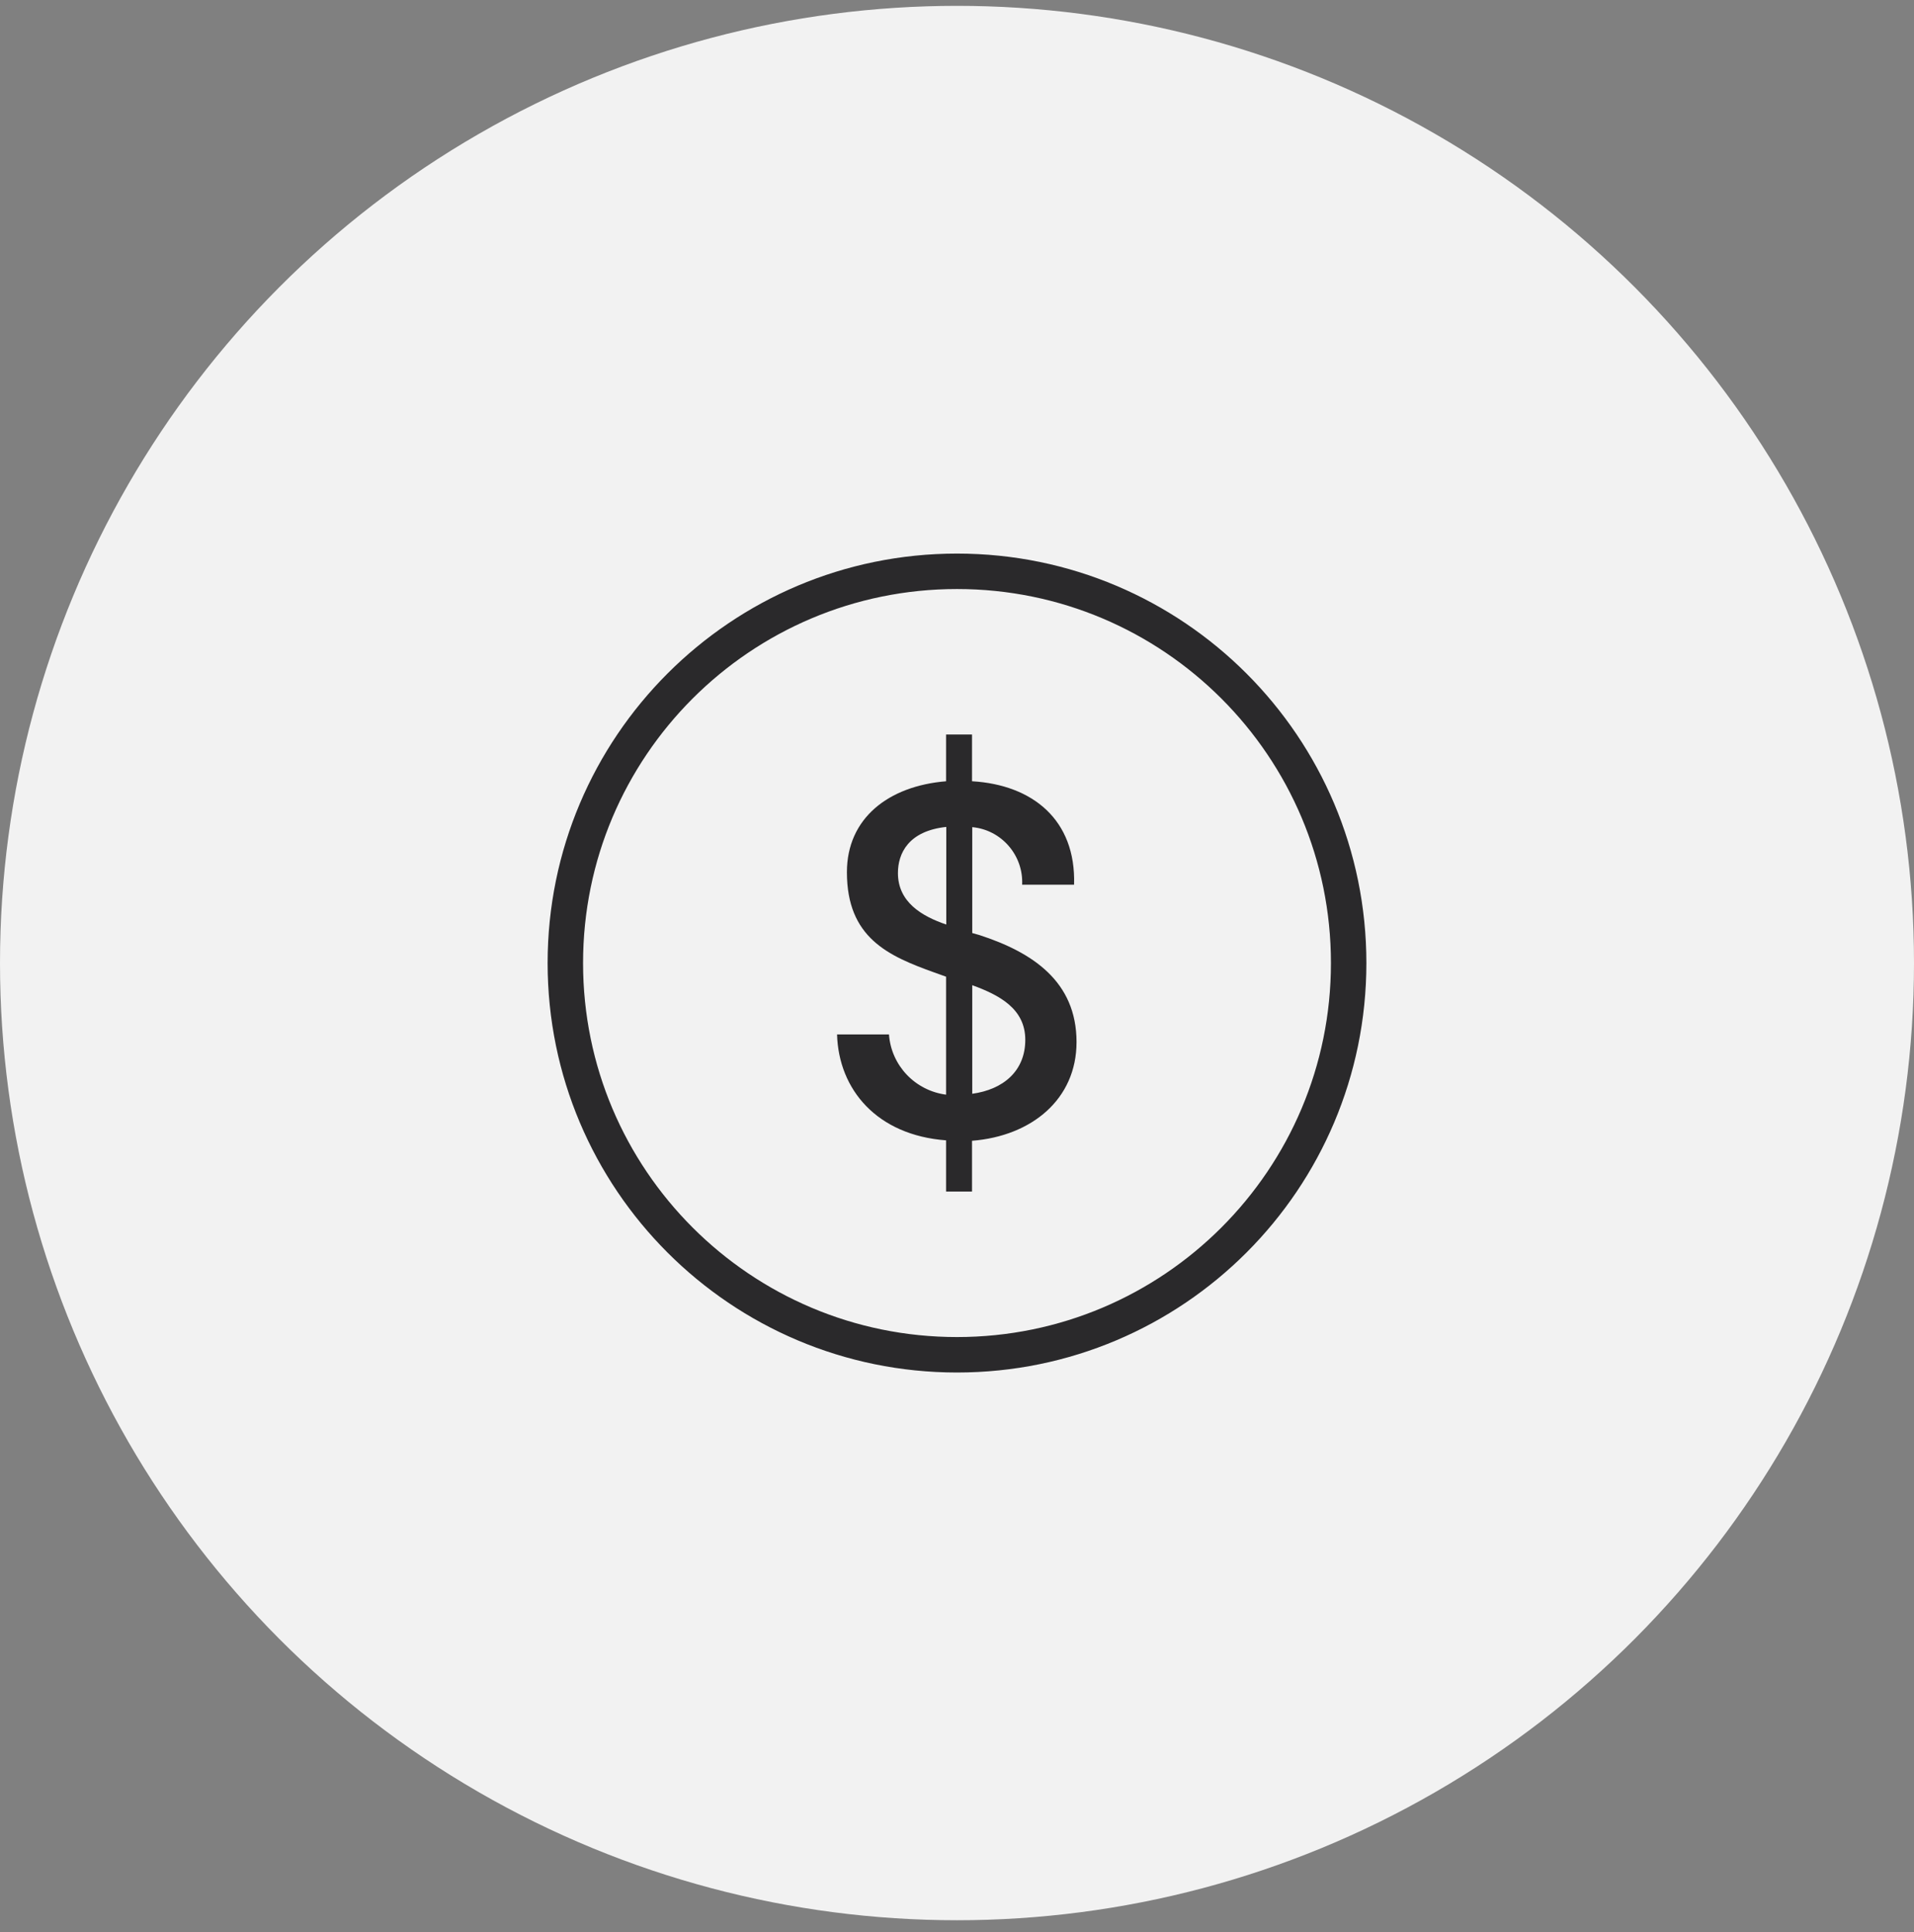
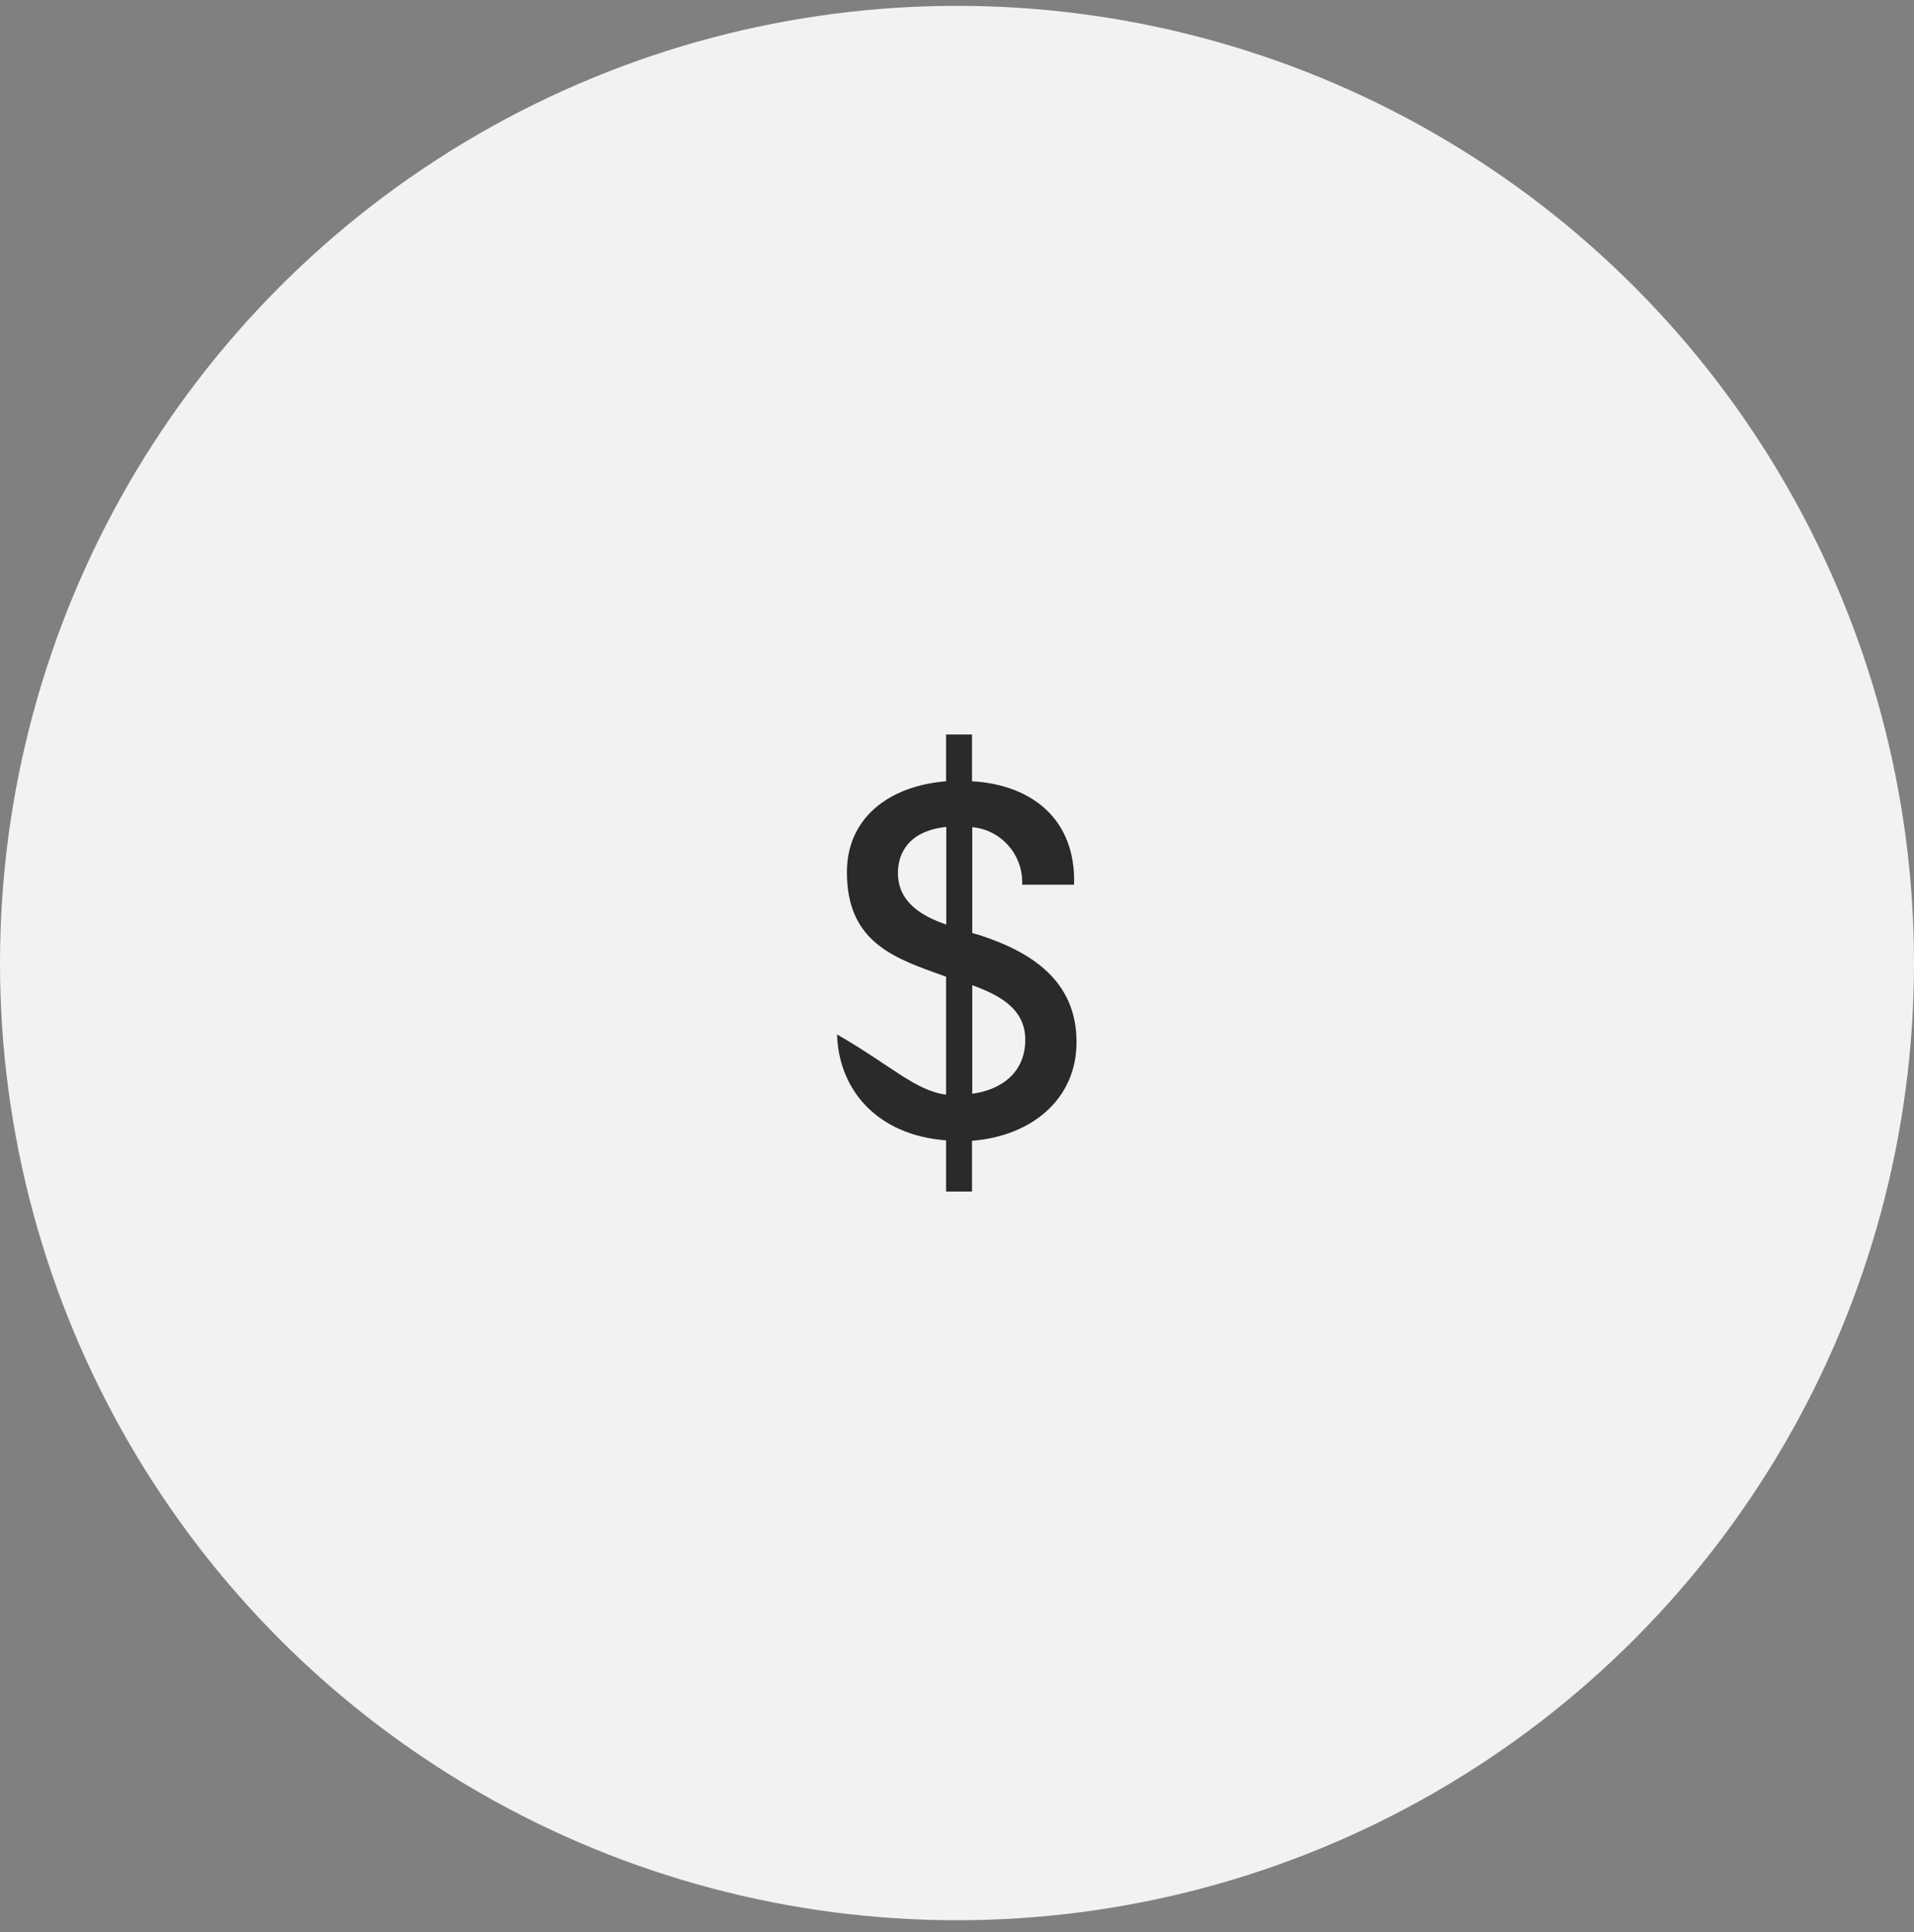
<svg xmlns="http://www.w3.org/2000/svg" width="108" height="109" viewBox="0 0 108 109" fill="none">
  <rect x="0" y="0" width="108" height="109" fill="#808080" stroke="none" />
  <circle cx="54" cy="54.33" r="54" fill="#F2F2F2" />
-   <path d="M54 76.43C66.206 76.43 76.1 66.535 76.1 54.33C76.1 42.124 66.206 32.23 54 32.23C41.795 32.23 31.9 42.124 31.9 54.33C31.9 66.535 41.795 76.43 54 76.43Z" stroke="#2A292B" stroke-width="2" stroke-linecap="round" stroke-linejoin="round" />
-   <path d="M54.86 44.075C58.257 44.277 60.72 46.247 60.606 49.91H57.676C57.752 48.255 56.514 46.816 54.86 46.664V52.637L55.264 52.751C58.257 53.724 60.745 55.365 60.745 58.788C60.745 62.008 58.219 64.092 54.847 64.357V67.223H53.383V64.332C49.48 64.041 47.321 61.465 47.232 58.358H50.162C50.288 60.114 51.64 61.528 53.383 61.755V55.1L52.713 54.86C50.112 53.926 47.788 52.903 47.788 49.203C47.788 46.159 50.137 44.34 53.383 44.075V41.436H54.847V44.075H54.86ZM53.395 52.158V46.651C51.261 46.879 50.667 48.142 50.667 49.253C50.667 50.895 52.019 51.69 53.395 52.158ZM54.86 55.58V61.705C56.615 61.465 57.853 60.417 57.853 58.661C57.853 56.906 56.388 56.136 54.86 55.58Z" fill="#2A292B" />
+   <path d="M54.86 44.075C58.257 44.277 60.72 46.247 60.606 49.91H57.676C57.752 48.255 56.514 46.816 54.86 46.664V52.637L55.264 52.751C58.257 53.724 60.745 55.365 60.745 58.788C60.745 62.008 58.219 64.092 54.847 64.357V67.223H53.383V64.332C49.48 64.041 47.321 61.465 47.232 58.358C50.288 60.114 51.64 61.528 53.383 61.755V55.1L52.713 54.86C50.112 53.926 47.788 52.903 47.788 49.203C47.788 46.159 50.137 44.34 53.383 44.075V41.436H54.847V44.075H54.86ZM53.395 52.158V46.651C51.261 46.879 50.667 48.142 50.667 49.253C50.667 50.895 52.019 51.69 53.395 52.158ZM54.86 55.58V61.705C56.615 61.465 57.853 60.417 57.853 58.661C57.853 56.906 56.388 56.136 54.86 55.58Z" fill="#2A292B" />
</svg>